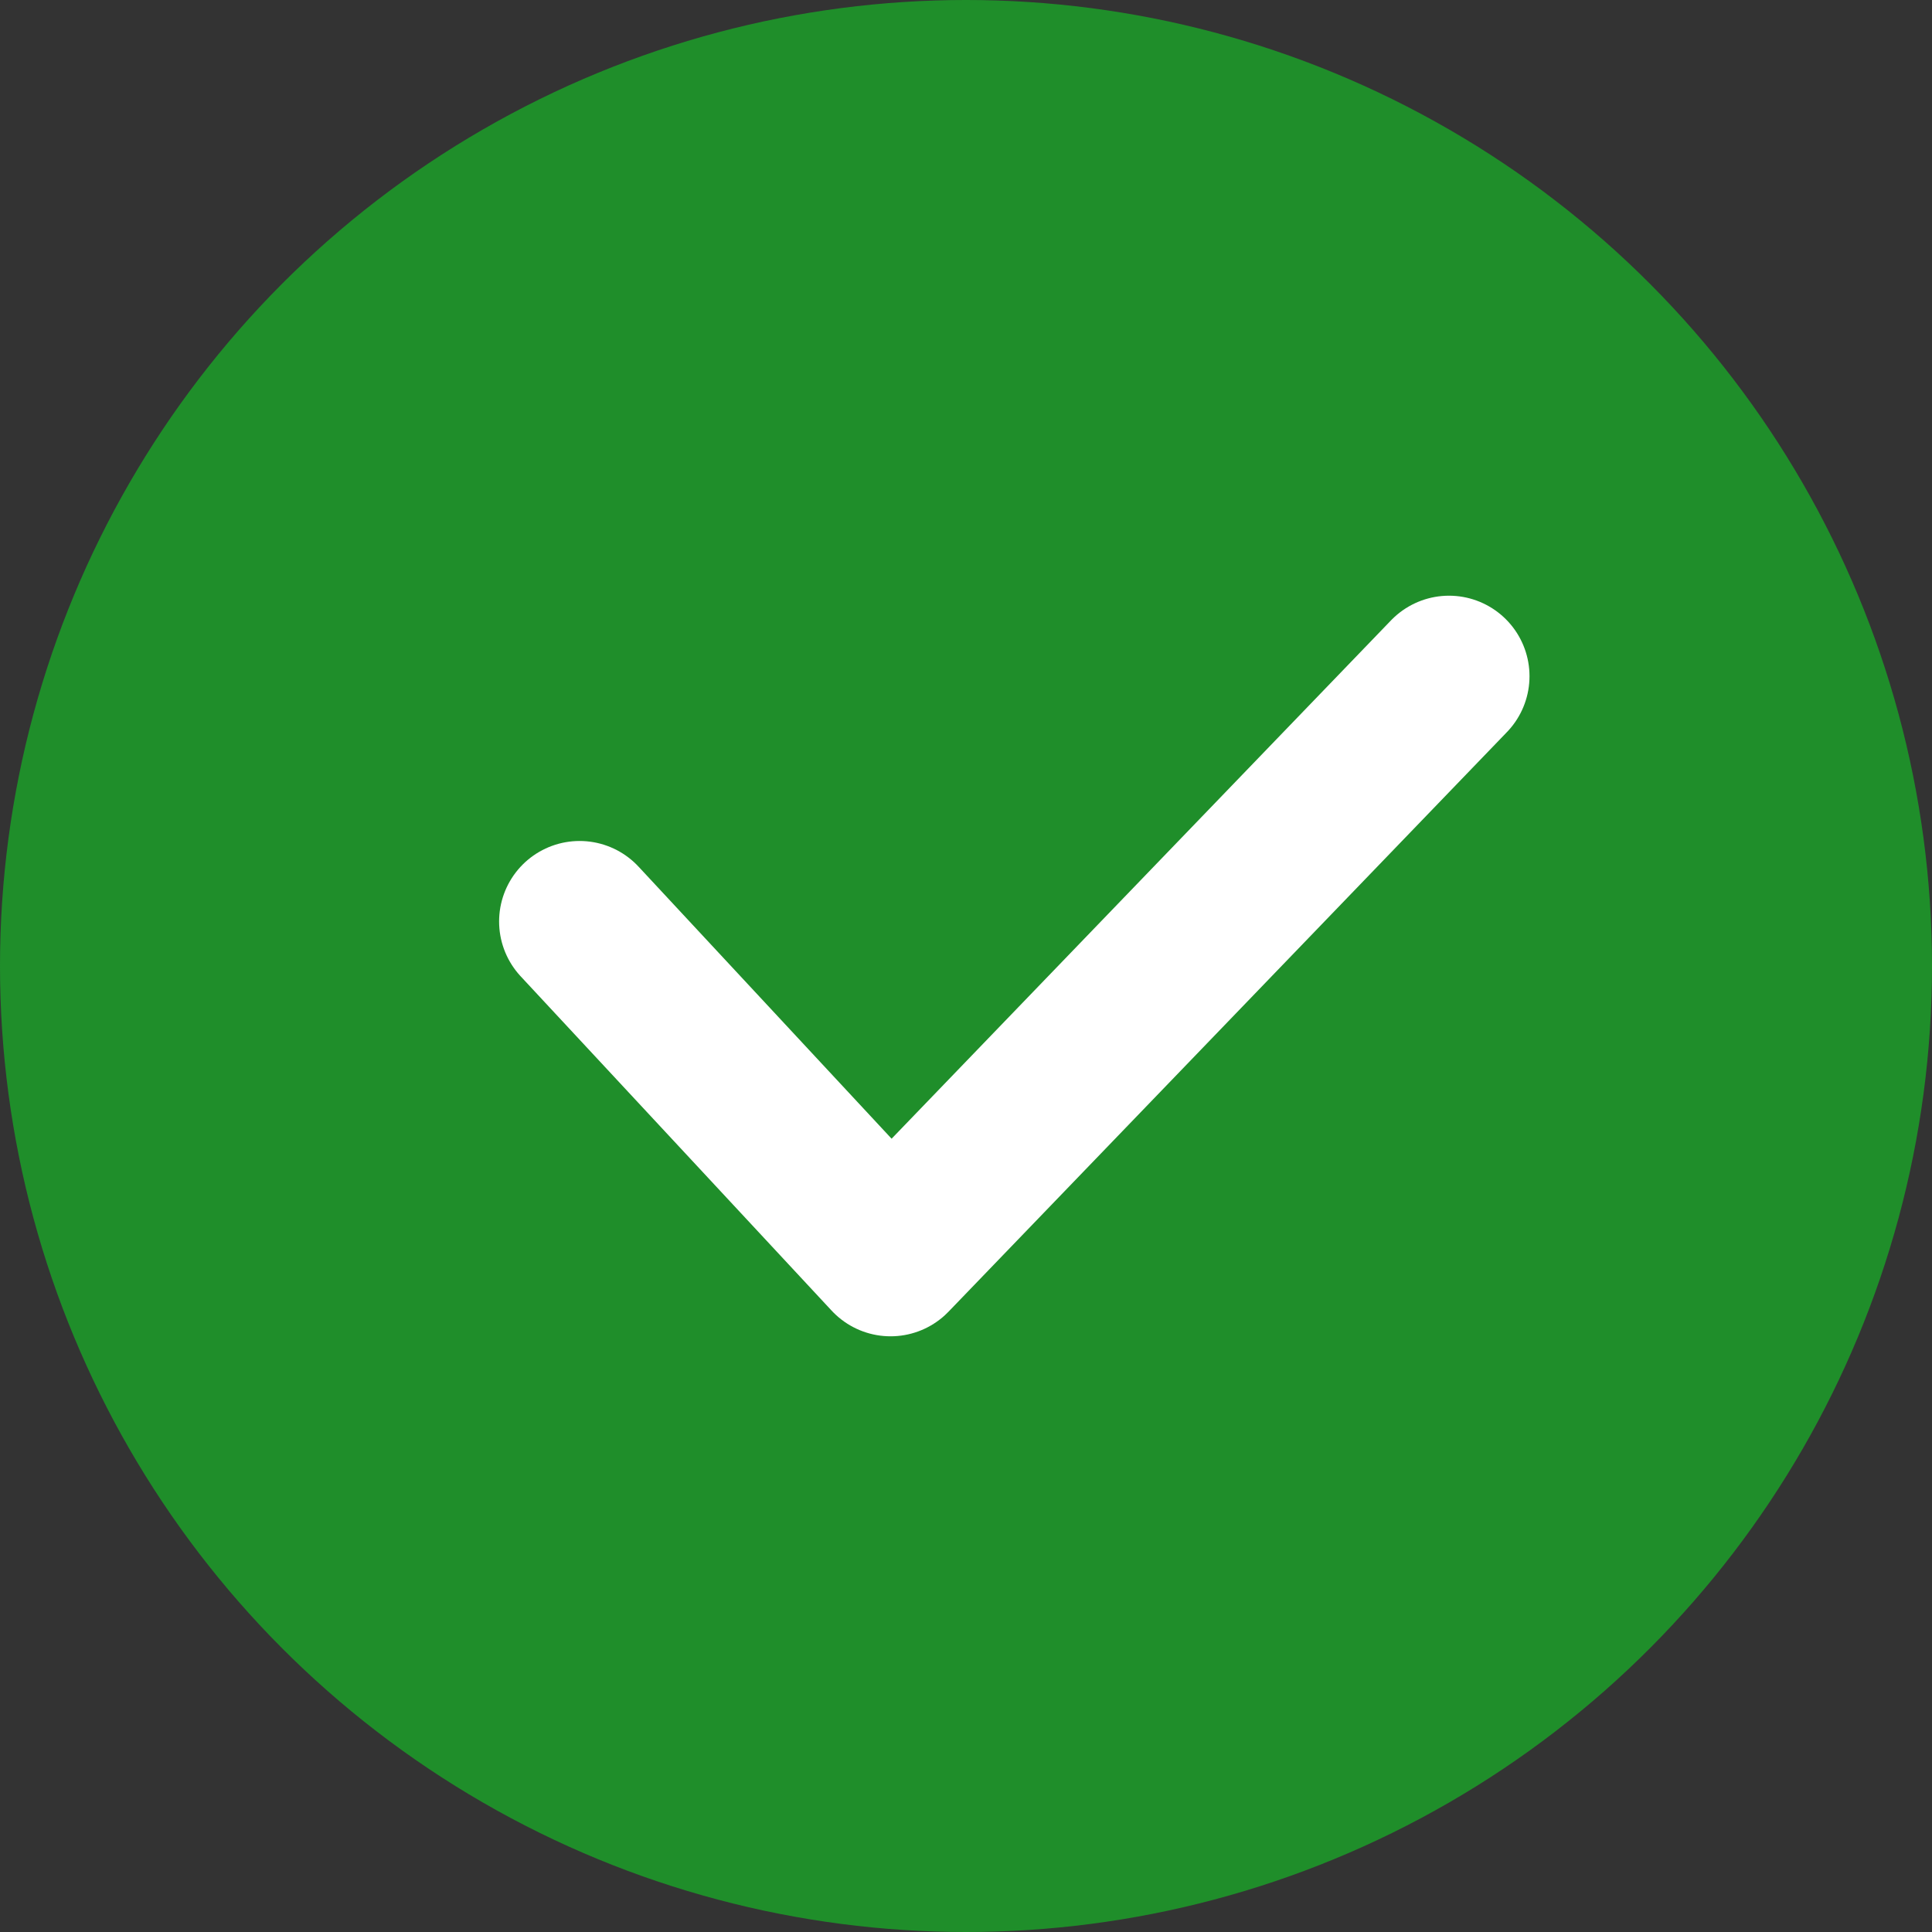
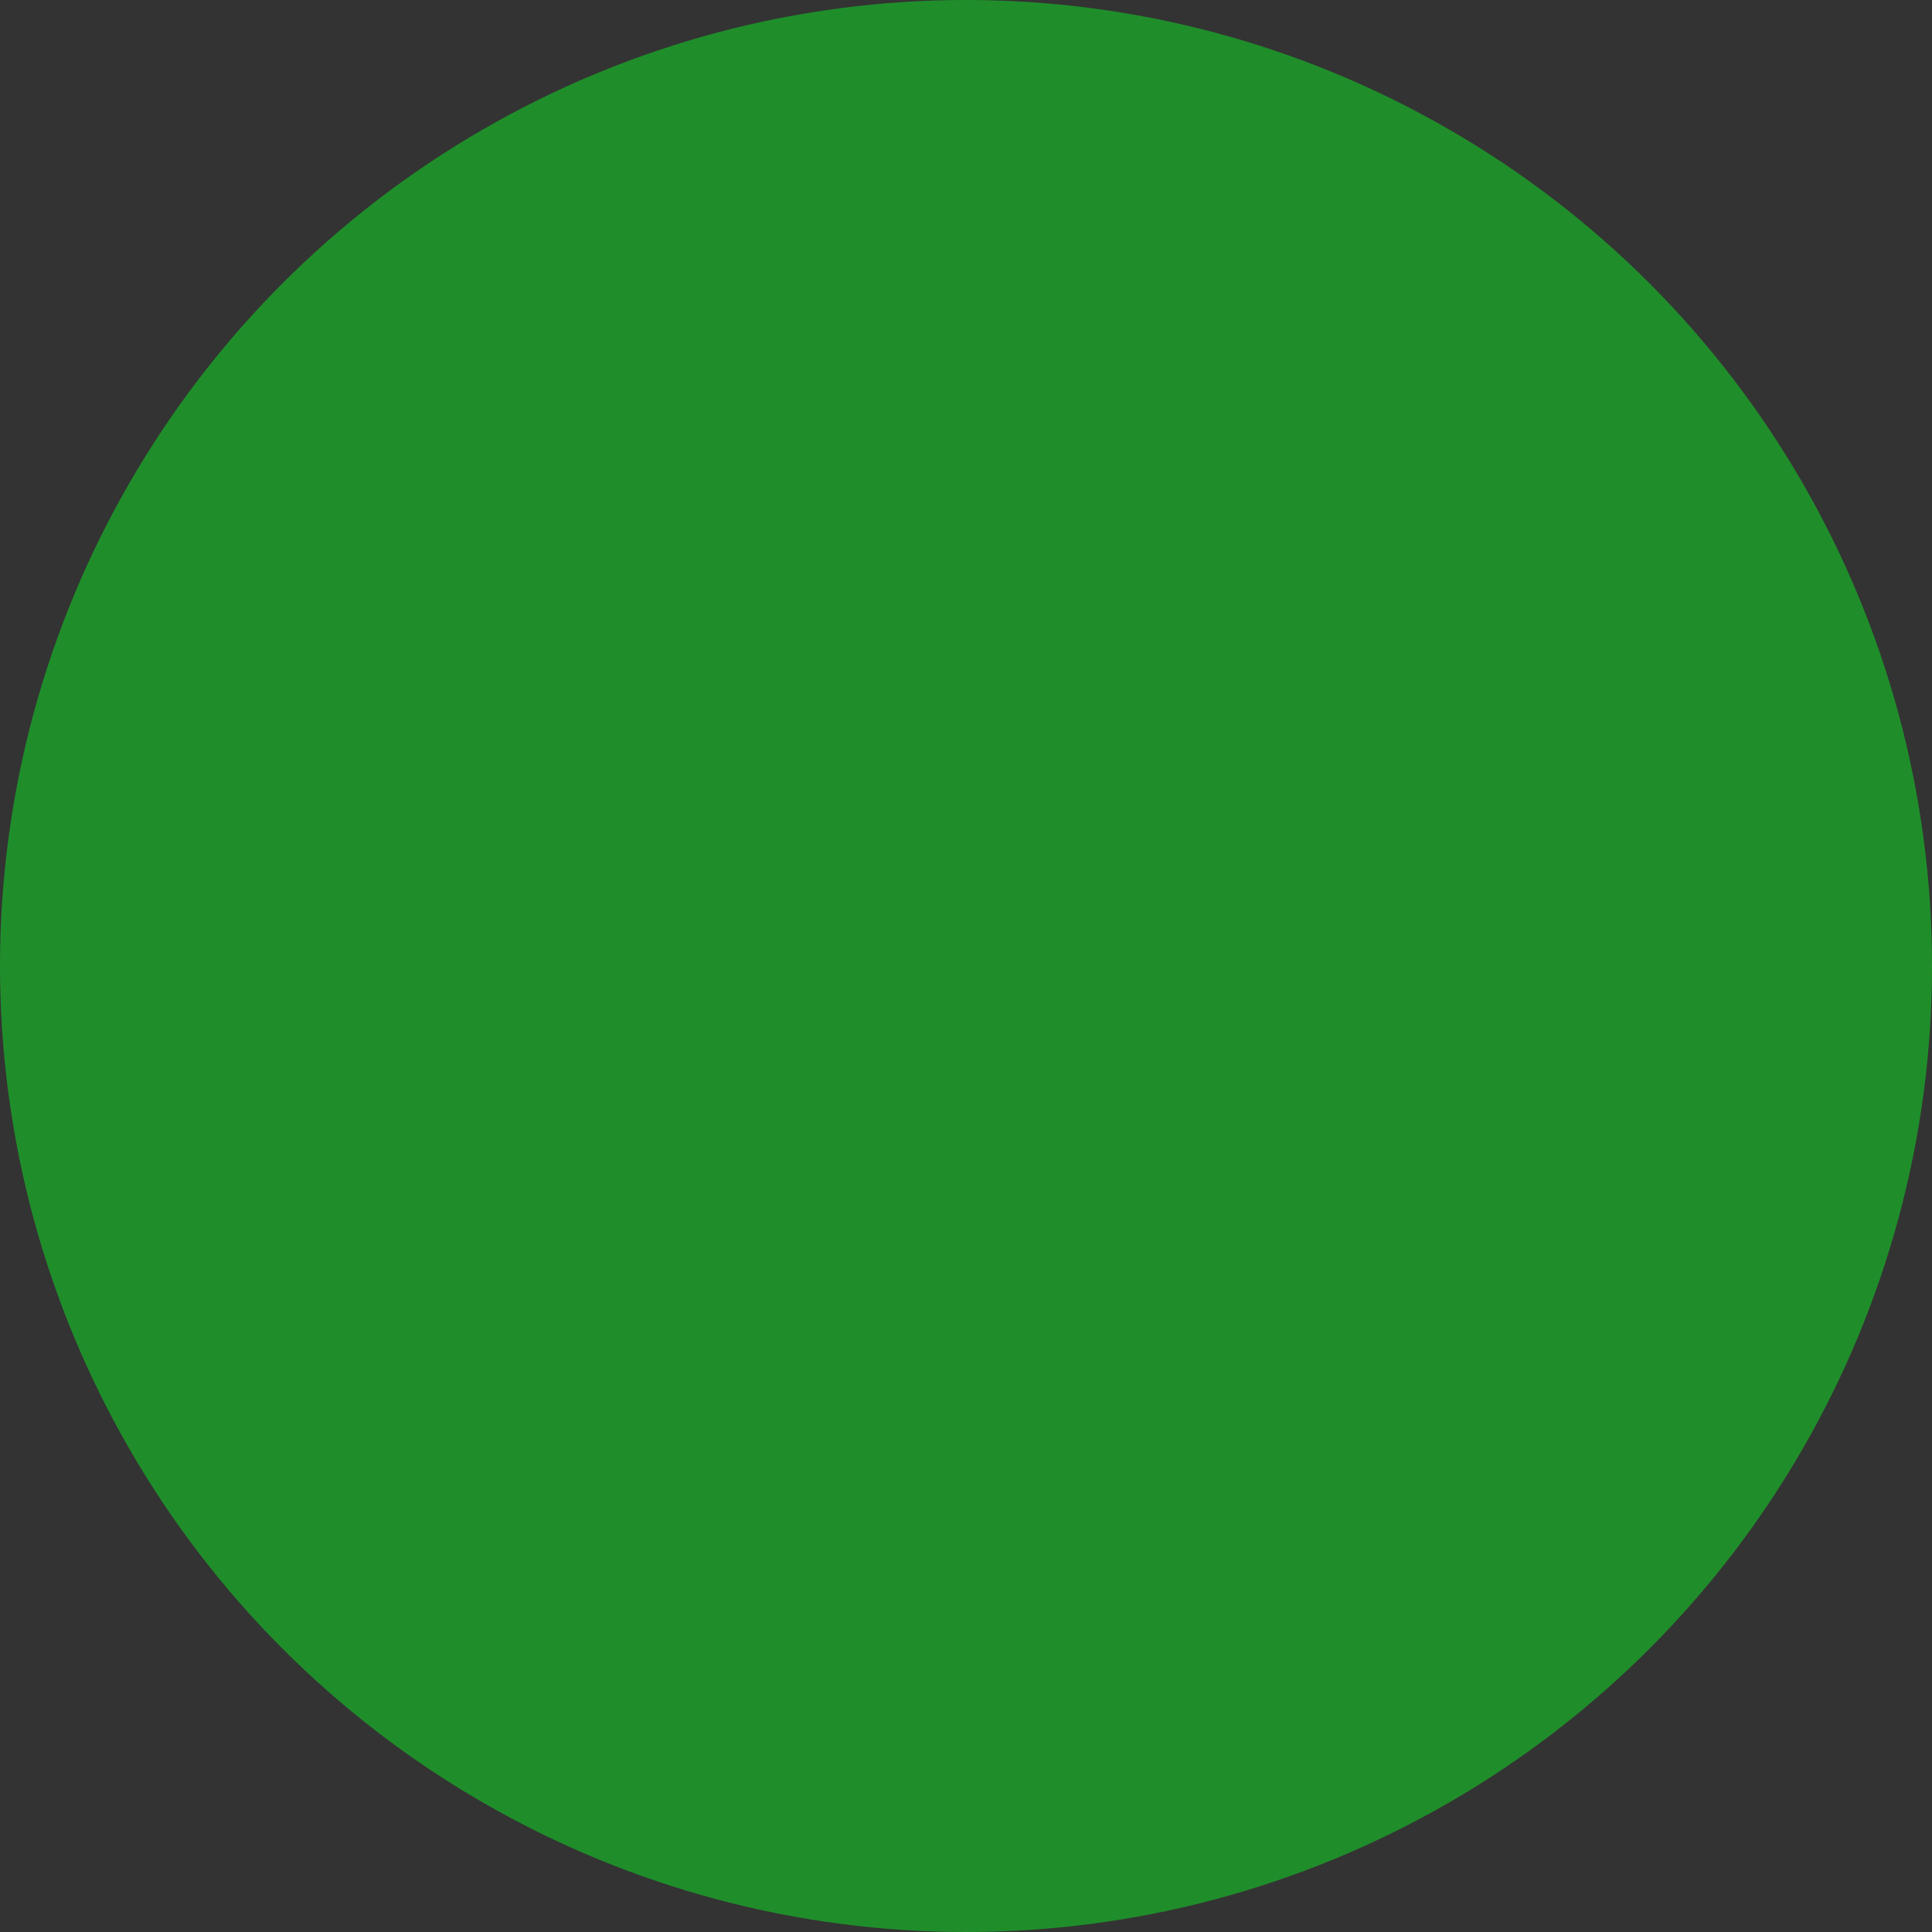
<svg xmlns="http://www.w3.org/2000/svg" fill="none" height="24" width="24">
  <rect width="100%" height="100%" fill="#333333" stroke="none" />
  <circle fill="#1F8E2A" r="12" cy="12" cx="12" />
-   <path stroke-linejoin="round" stroke-linecap="round" stroke-width="2" stroke="#fff" d="m18 8.4-6.937 7.2L7.2 11.447" />
</svg>